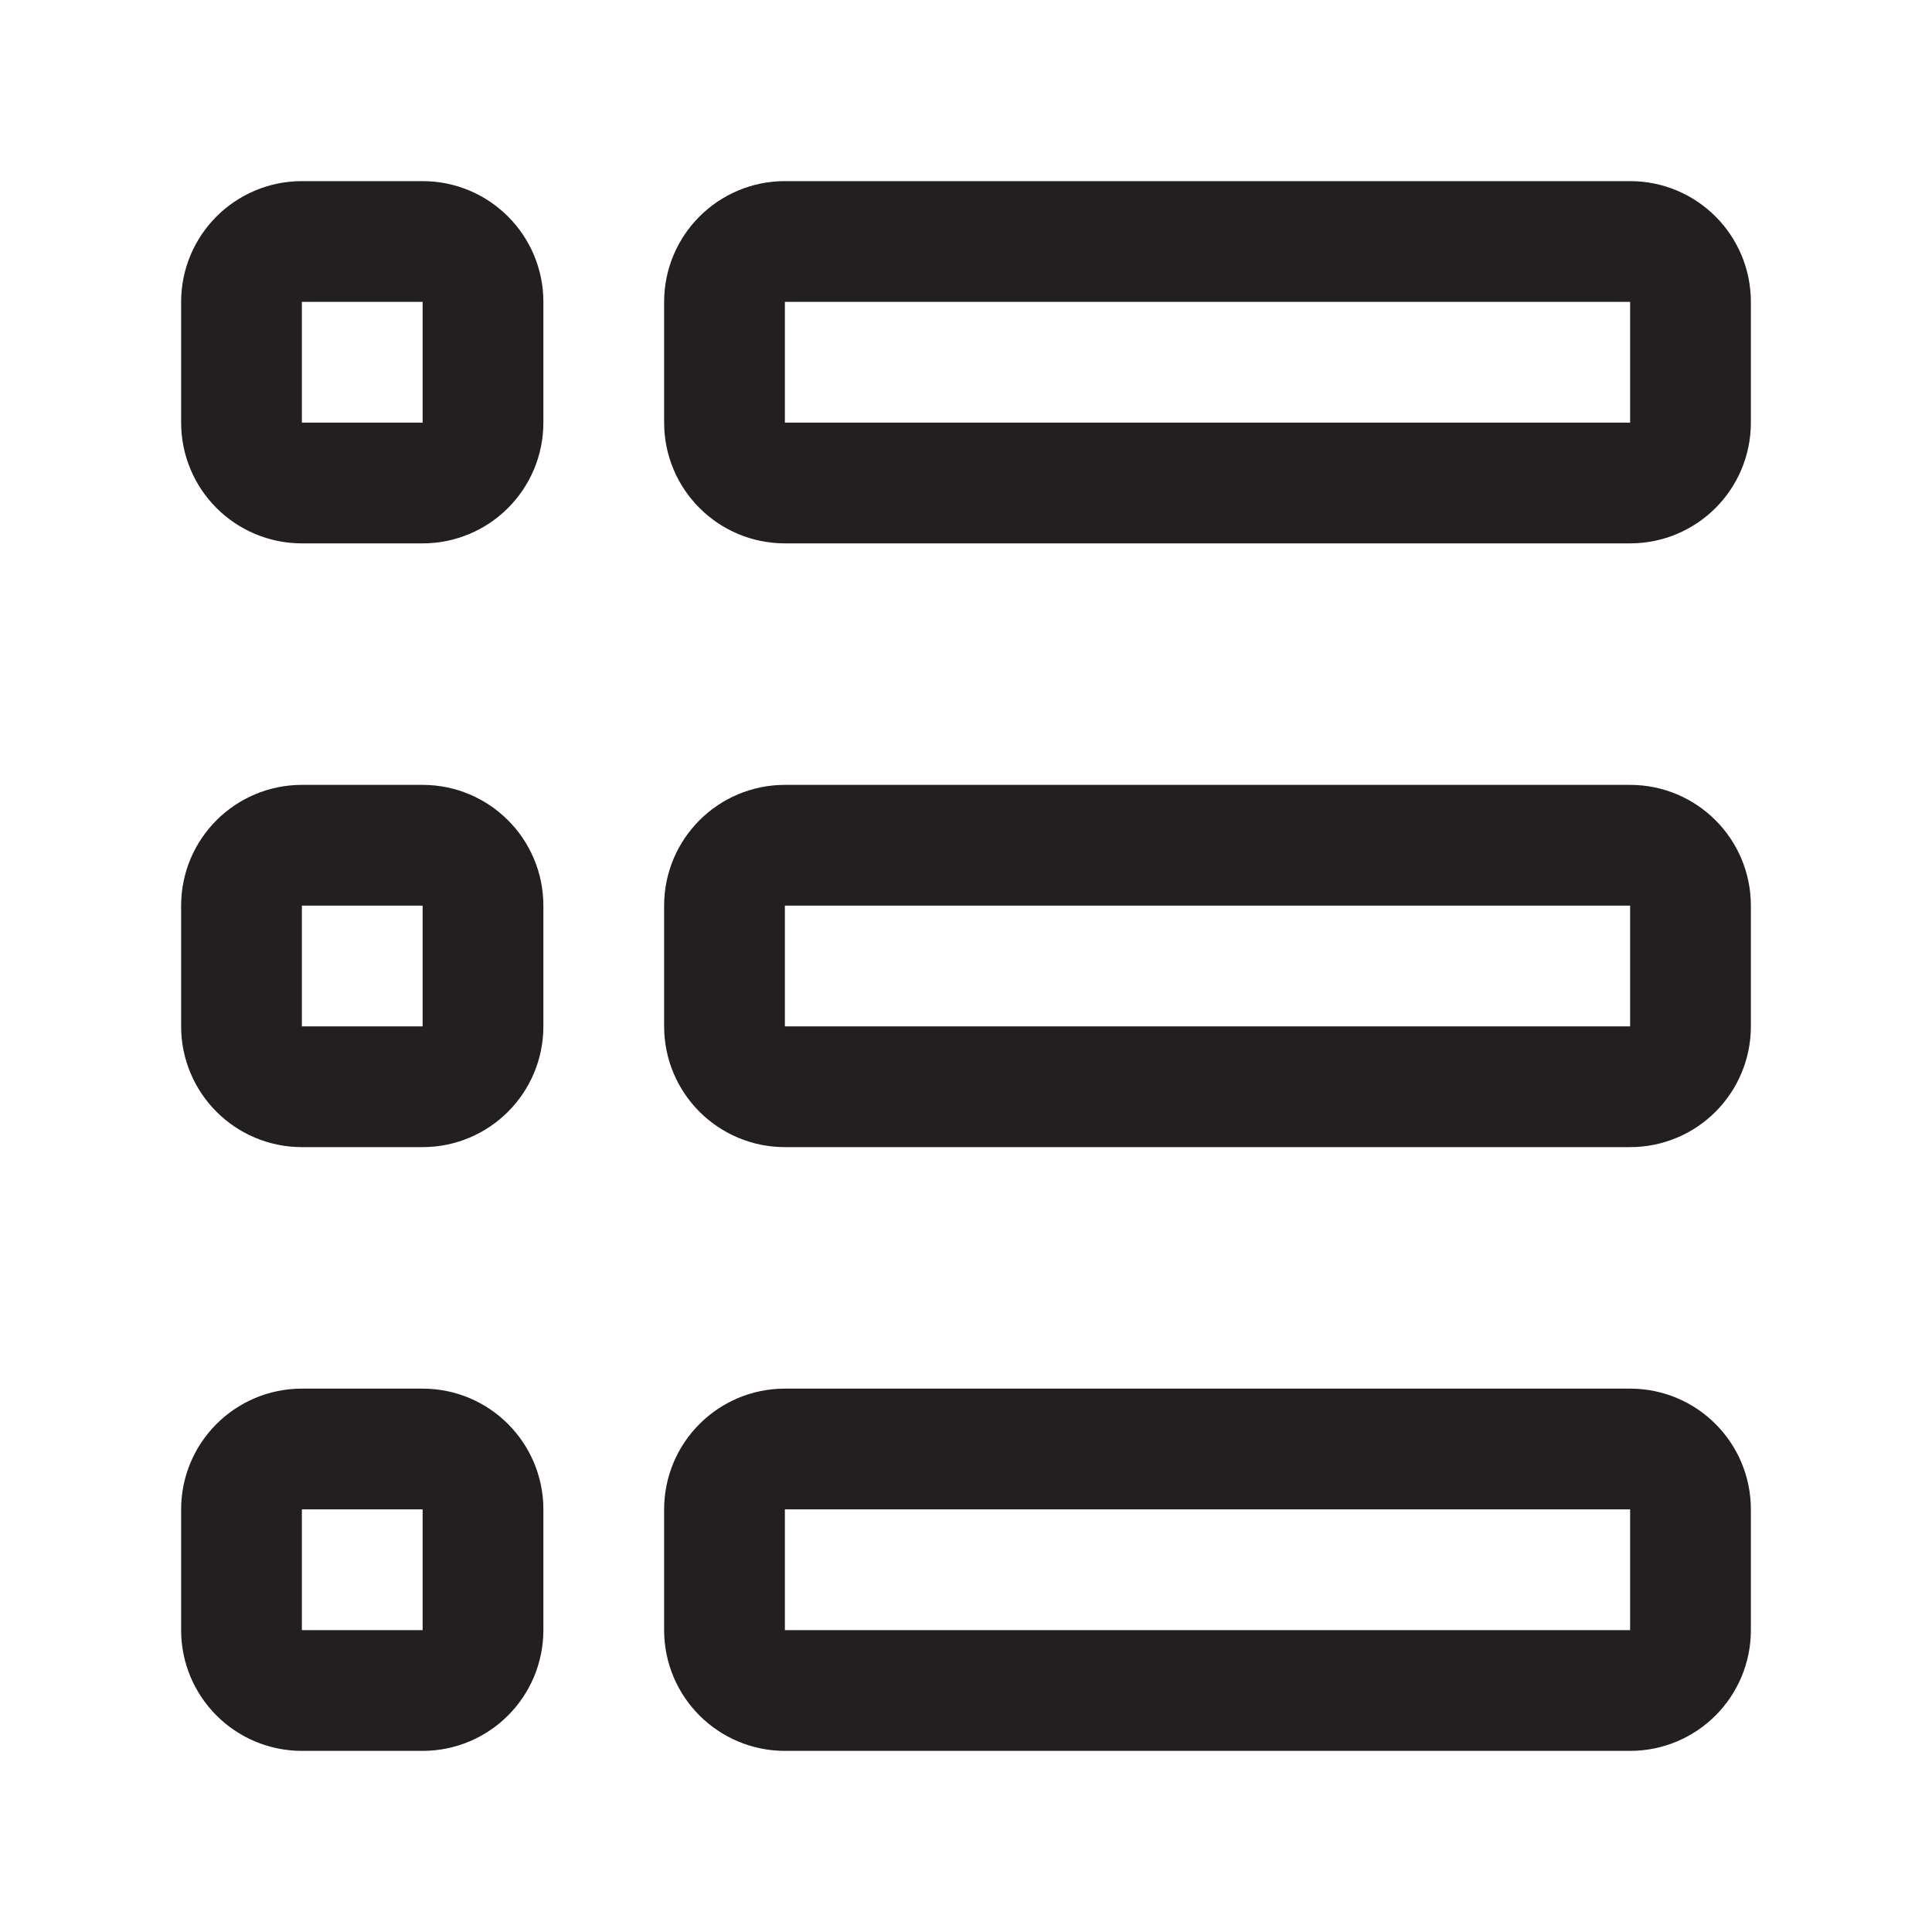
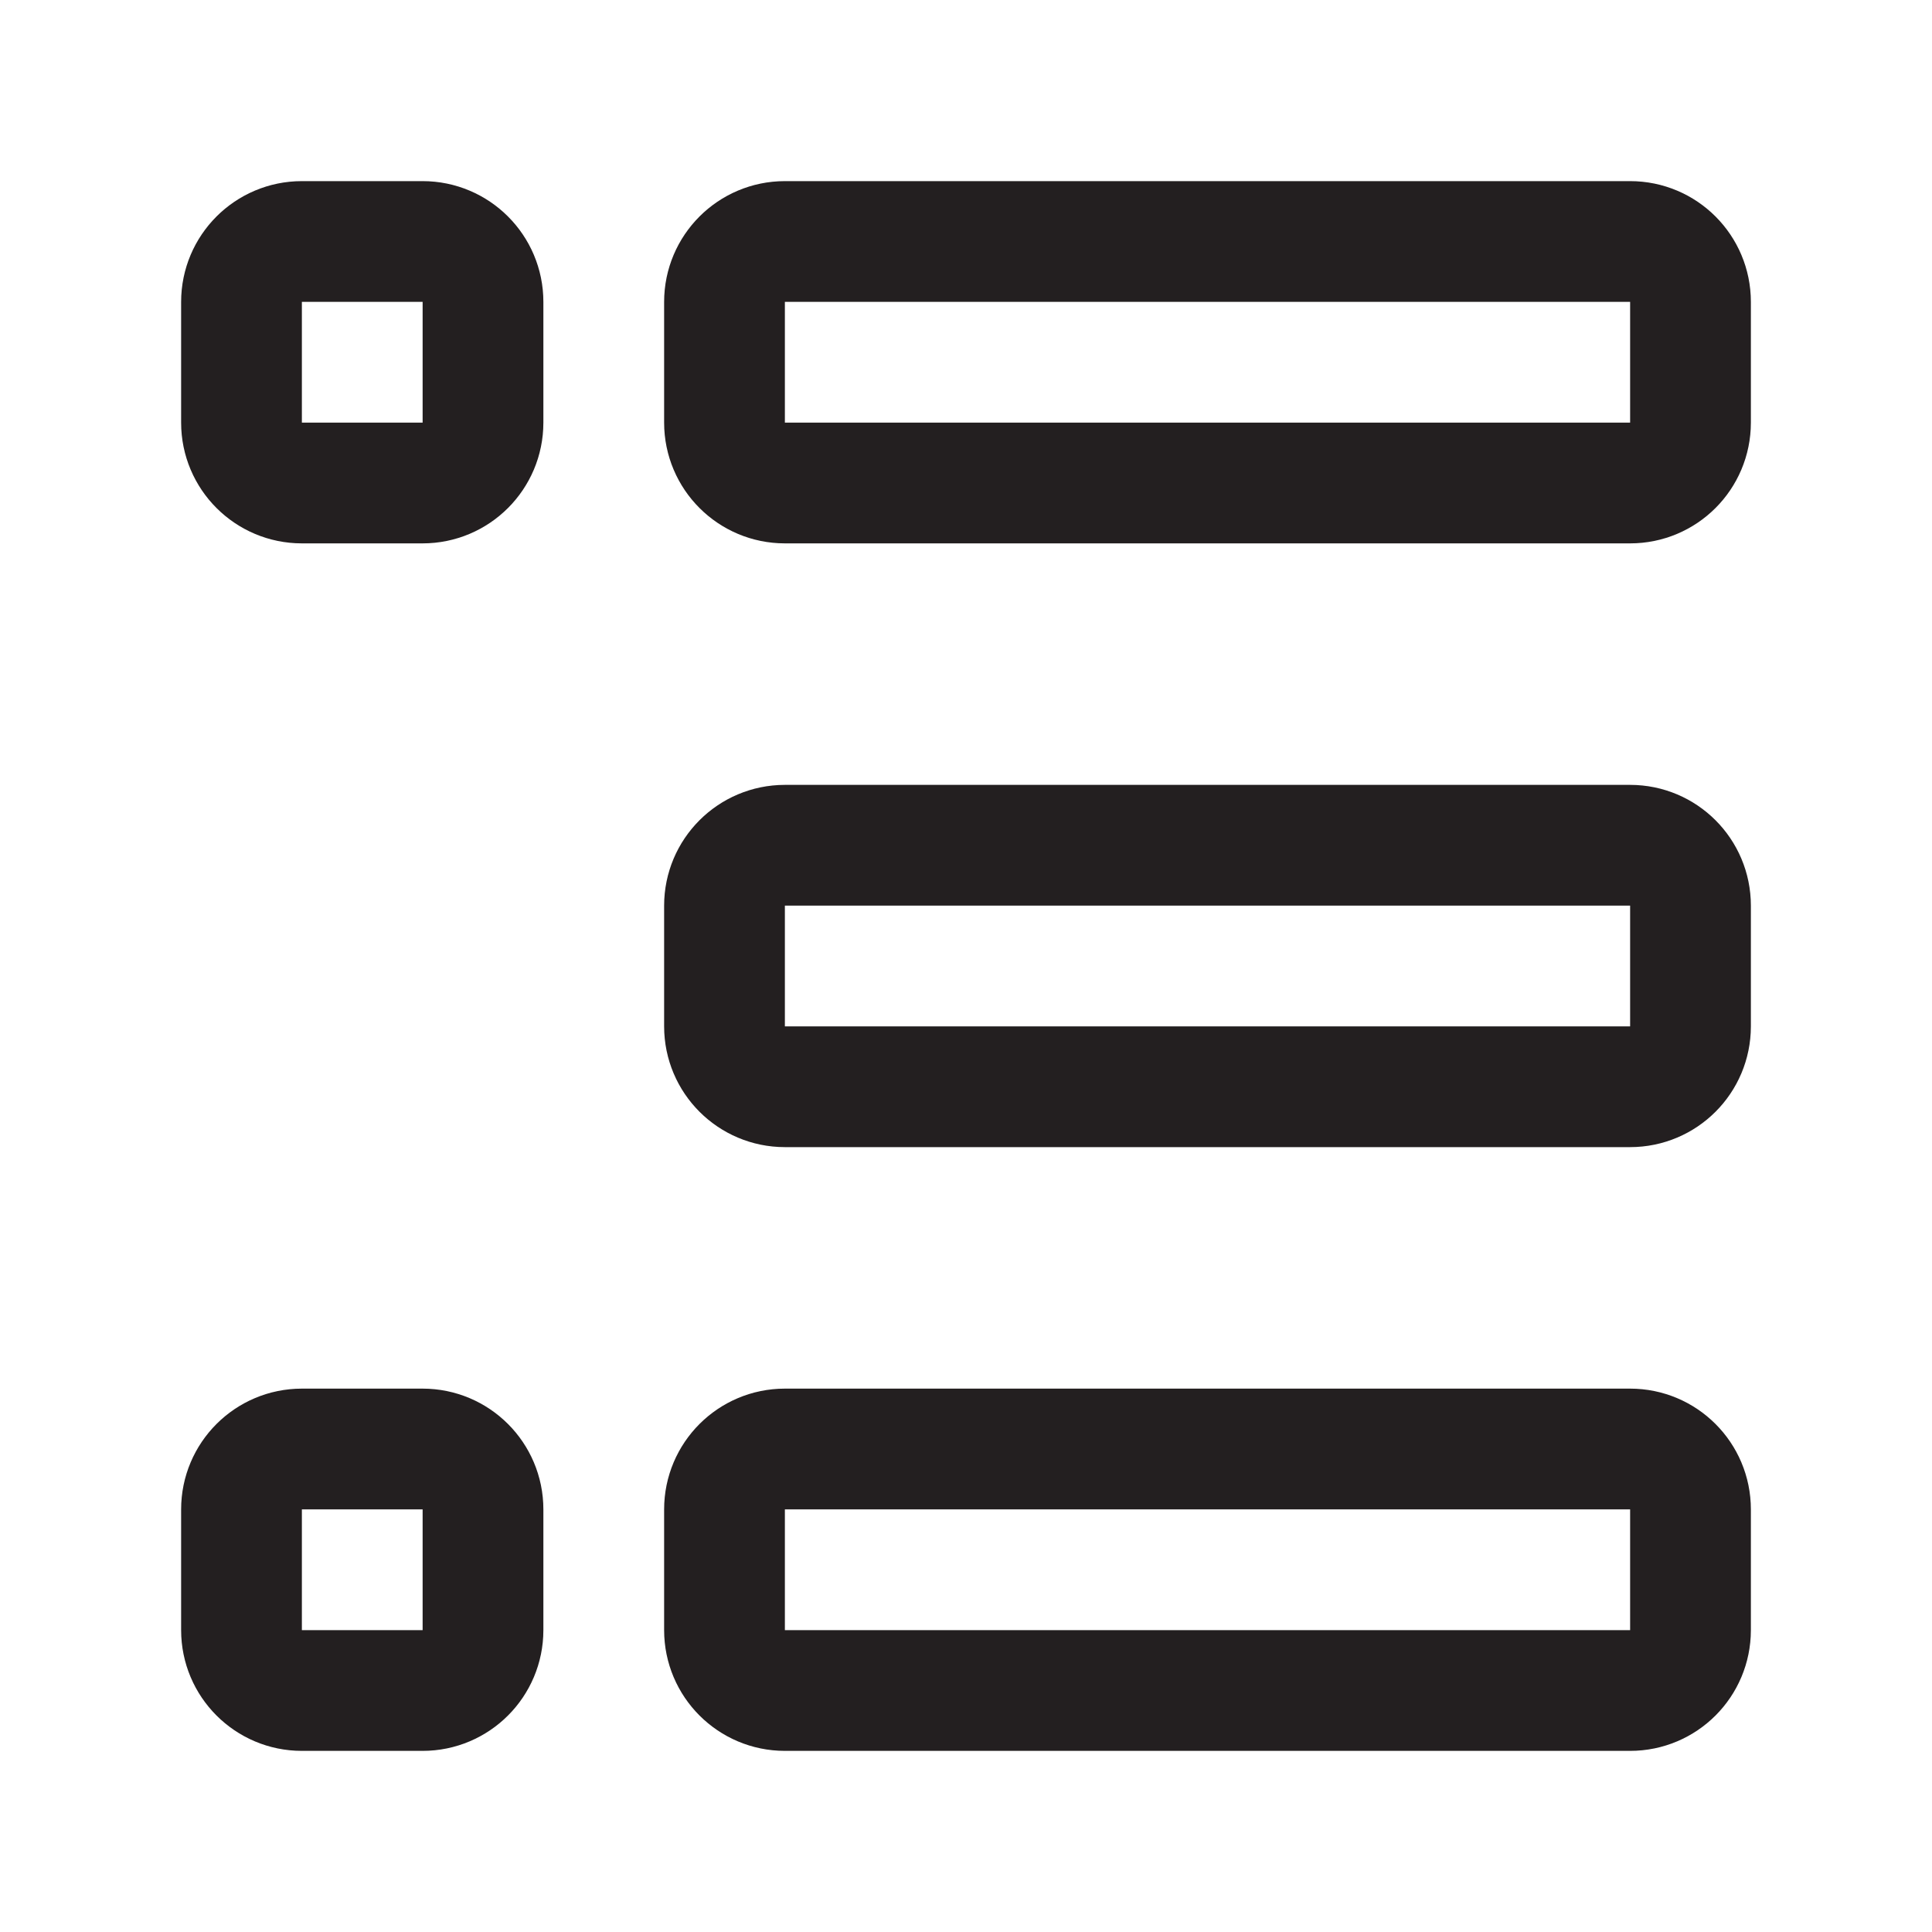
<svg xmlns="http://www.w3.org/2000/svg" enable-background="new 0 0 32 32" height="4096px" version="1.1" viewBox="0 0 32 32" width="4096px" xml:space="preserve">
  <g id="play" />
  <g id="stop" />
  <g id="pause" />
  <g id="replay" />
  <g id="next" />
  <g id="Layer_8" />
  <g id="search" />
  <g id="list">
    <g>
      <g>
        <path d="M28,5c0-0.552-0.447-1-1-1H13     c-0.552,0-1,0.448-1,1v2c0,0.552,0.448,1,1,1h14c0.553,0,1-0.448,1-1V5z" fill="none" stroke="#231F20" stroke-miterlimit="10" stroke-width="2" />
      </g>
      <g>
        <path d="M28,15c0-0.552-0.447-1-1-1H13     c-0.552,0-1,0.448-1,1v2c0,0.552,0.448,1,1,1h14c0.553,0,1-0.448,1-1V15z" fill="none" stroke="#231F20" stroke-miterlimit="10" stroke-width="2" />
      </g>
      <g>
        <path d="M28,25c0-0.552-0.447-1-1-1H13     c-0.552,0-1,0.448-1,1v2c0,0.552,0.448,1,1,1h14c0.553,0,1-0.448,1-1V25z" fill="none" stroke="#231F20" stroke-miterlimit="10" stroke-width="2" />
      </g>
      <g>
        <path d="M8,5c0-0.552-0.448-1-1-1H5C4.448,4,4,4.448,4,5     v2c0,0.552,0.448,1,1,1h2c0.552,0,1-0.448,1-1V5z" fill="none" stroke="#231F20" stroke-miterlimit="10" stroke-width="2" />
      </g>
      <g>
-         <path d="M8,15c0-0.552-0.448-1-1-1H5     c-0.552,0-1,0.448-1,1v2c0,0.552,0.448,1,1,1h2c0.552,0,1-0.448,1-1V15z" fill="none" stroke="#231F20" stroke-miterlimit="10" stroke-width="2" />
-       </g>
+         </g>
      <g>
        <path d="M8,25c0-0.552-0.448-1-1-1H5     c-0.552,0-1,0.448-1,1v2c0,0.552,0.448,1,1,1h2c0.552,0,1-0.448,1-1V25z" fill="none" stroke="#231F20" stroke-miterlimit="10" stroke-width="2" />
      </g>
    </g>
  </g>
  <g id="love" />
  <g id="menu" />
  <g id="add" />
  <g id="headset" />
  <g id="random" />
  <g id="music" />
  <g id="setting" />
  <g id="Layer_17" />
  <g id="Layer_18" />
  <g id="Layer_19" />
  <g id="Layer_20" />
  <g id="Layer_21" />
  <g id="Layer_22" />
  <g id="Layer_23" />
  <g id="Layer_24" />
  <g id="Layer_25" />
  <g id="Layer_26" />
</svg>